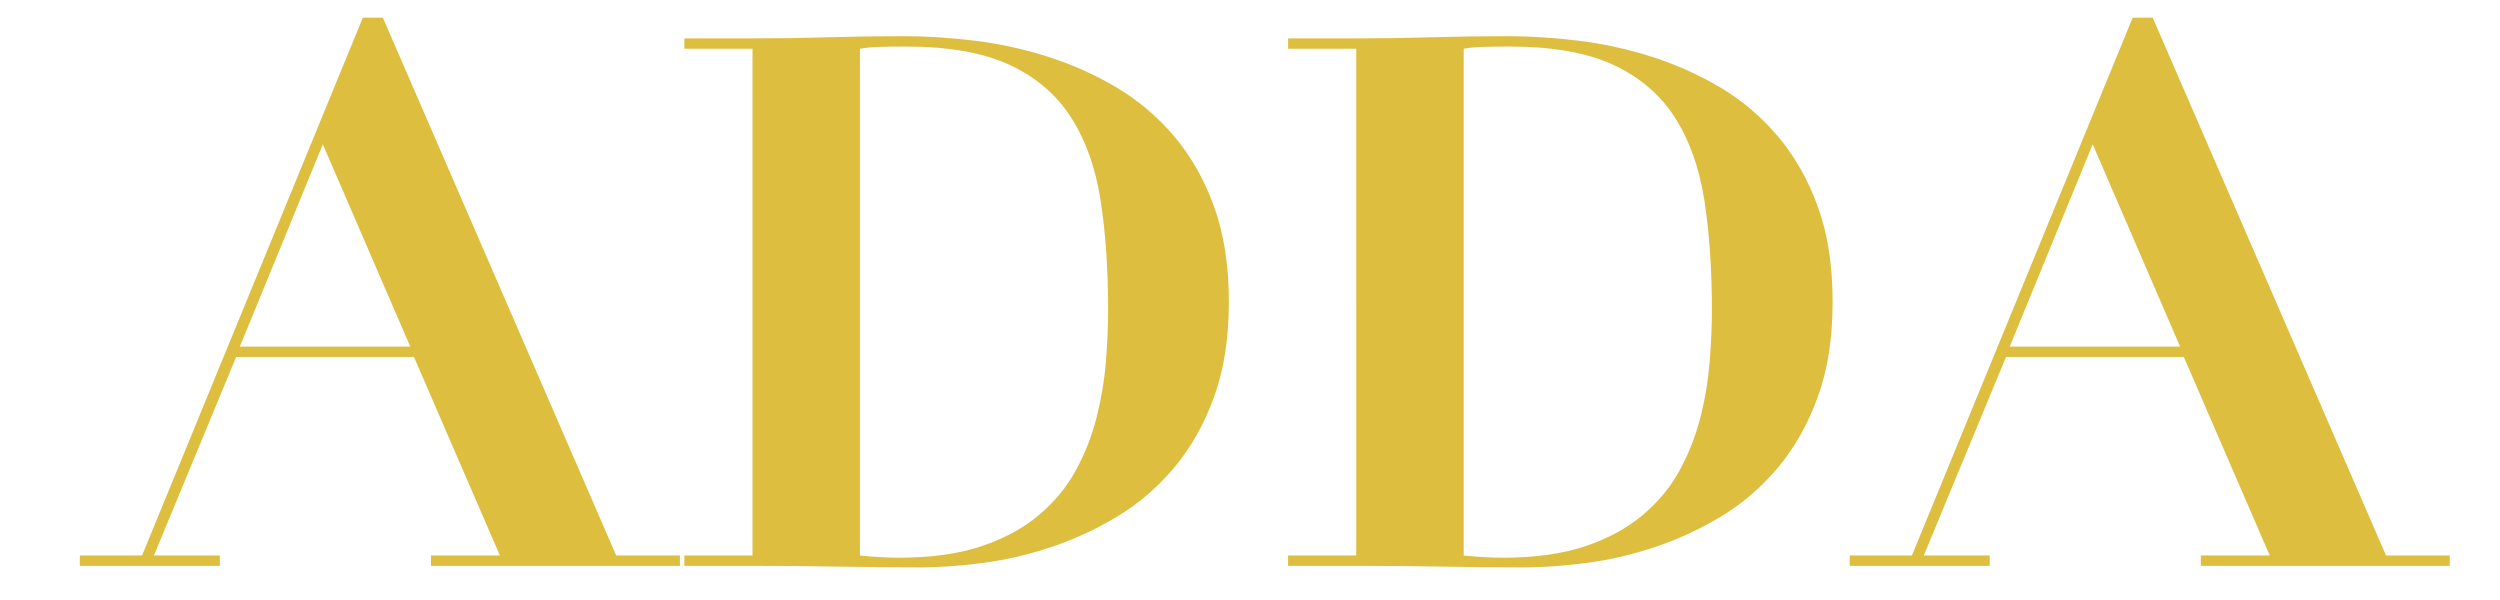
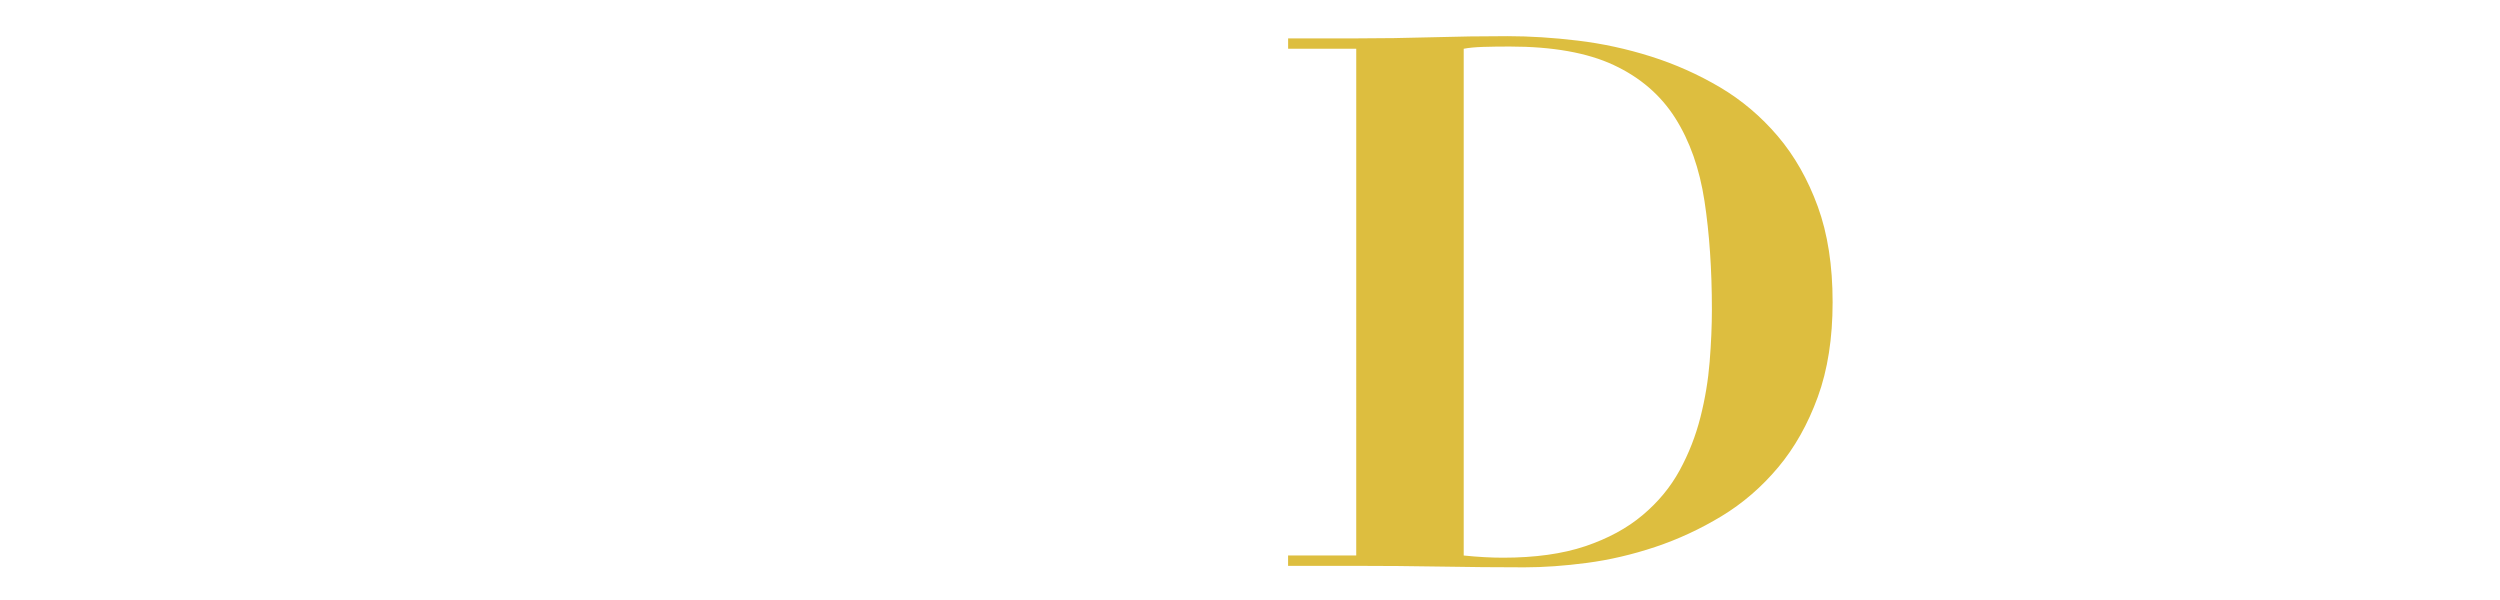
<svg xmlns="http://www.w3.org/2000/svg" version="1.1" width="141.73px" height="34.02px">
  <svg version="1.1" id="SvgjsSvg1001" x="0px" y="0px" width="141.73px" height="34.02px" viewBox="0 0 141.73 34.02" xml:space="preserve">
-     <path fill="#DDBE3F" d="M8.054,31.492L20.57,1h1.134l13.23,30.492h3.612v0.588H24.434v-0.588h3.906l-4.872-11.256h-10.08 L8.726,31.492h3.738v0.588H4.526v-0.588H8.054z M13.598,19.648h9.66L18.302,8.181L13.598,19.648z" />
-     <path fill="#DDBE3F" d="M38.797,2.764V2.176h3.864c1.428,0,2.856-0.021,4.284-0.063c1.428-0.042,2.856-0.063,4.284-0.063 c1.26,0,2.59,0.084,3.99,0.252s2.786,0.469,4.158,0.903c1.371,0.434,2.674,1.016,3.906,1.743c1.232,0.729,2.324,1.652,3.276,2.772 s1.708,2.451,2.268,3.99c0.56,1.54,0.84,3.346,0.84,5.418c0,2.044-0.28,3.837-0.84,5.376s-1.309,2.871-2.247,3.99 s-2.009,2.043-3.213,2.771s-2.457,1.309-3.759,1.744c-1.302,0.434-2.59,0.734-3.864,0.902s-2.457,0.252-3.549,0.252 c-1.596,0-3.185-0.016-4.767-0.043s-3.171-0.041-4.767-0.041h-3.864v-0.588h3.864V2.764H38.797z M50.977,31.617 c1.82,0,3.374-0.217,4.662-0.65s2.373-1.021,3.255-1.764c0.882-0.74,1.582-1.59,2.1-2.541s0.91-1.953,1.176-3.004 c0.266-1.049,0.441-2.1,0.525-3.148c0.084-1.051,0.126-2.037,0.126-2.961c0-2.269-0.14-4.32-0.42-6.154 c-0.28-1.834-0.833-3.402-1.659-4.704c-0.826-1.302-1.988-2.302-3.486-3.003c-1.498-0.7-3.465-1.05-5.901-1.05 c-0.56,0-1.065,0.007-1.512,0.021c-0.448,0.015-0.812,0.049-1.092,0.105v28.729C49.563,31.576,50.305,31.617,50.977,31.617" />
    <path fill="#DDBE3F" d="M73.026,2.764V2.176h3.864c1.428,0,2.855-0.021,4.283-0.063c1.429-0.042,2.856-0.063,4.285-0.063 c1.26,0,2.59,0.084,3.989,0.252c1.4,0.168,2.786,0.469,4.158,0.903c1.371,0.434,2.674,1.016,3.906,1.743 c1.231,0.729,2.323,1.652,3.276,2.772c0.951,1.12,1.707,2.451,2.268,3.99c0.561,1.54,0.84,3.346,0.84,5.418 c0,2.044-0.279,3.837-0.84,5.376s-1.309,2.871-2.247,3.99s-2.009,2.043-3.213,2.771s-2.457,1.309-3.759,1.744 c-1.303,0.434-2.59,0.734-3.864,0.902s-2.457,0.252-3.55,0.252c-1.596,0-3.185-0.016-4.766-0.043 c-1.582-0.027-3.172-0.041-4.768-0.041h-3.864v-0.588h3.864V2.764H73.026z M85.207,31.617c1.819,0,3.373-0.217,4.662-0.65 c1.287-0.434,2.373-1.021,3.254-1.764c0.883-0.74,1.582-1.59,2.101-2.541s0.909-1.953,1.176-3.004c0.267-1.049,0.44-2.1,0.524-3.148 c0.084-1.051,0.127-2.037,0.127-2.961c0-2.269-0.141-4.32-0.42-6.154c-0.28-1.834-0.834-3.402-1.659-4.704 c-0.826-1.302-1.988-2.302-3.486-3.003c-1.498-0.7-3.465-1.05-5.901-1.05c-0.56,0-1.064,0.007-1.512,0.021 c-0.447,0.015-0.812,0.049-1.092,0.105v28.729C83.793,31.576,84.535,31.617,85.207,31.617" />
-     <path fill="#DDBE3F" d="M108.391,31.492L120.906,1h1.134l13.229,30.492h3.613v0.588H124.77v-0.588h3.906l-4.871-11.256h-10.08 l-4.662,11.256h3.738v0.588h-7.938v-0.588H108.391z M113.934,19.648h9.66l-4.955-11.467L113.934,19.648z" />
  </svg>
  <style>@media (prefers-color-scheme: light) { :root { filter: none; } } @media (prefers-color-scheme: dark) { :root { filter: none; } } </style>
</svg>